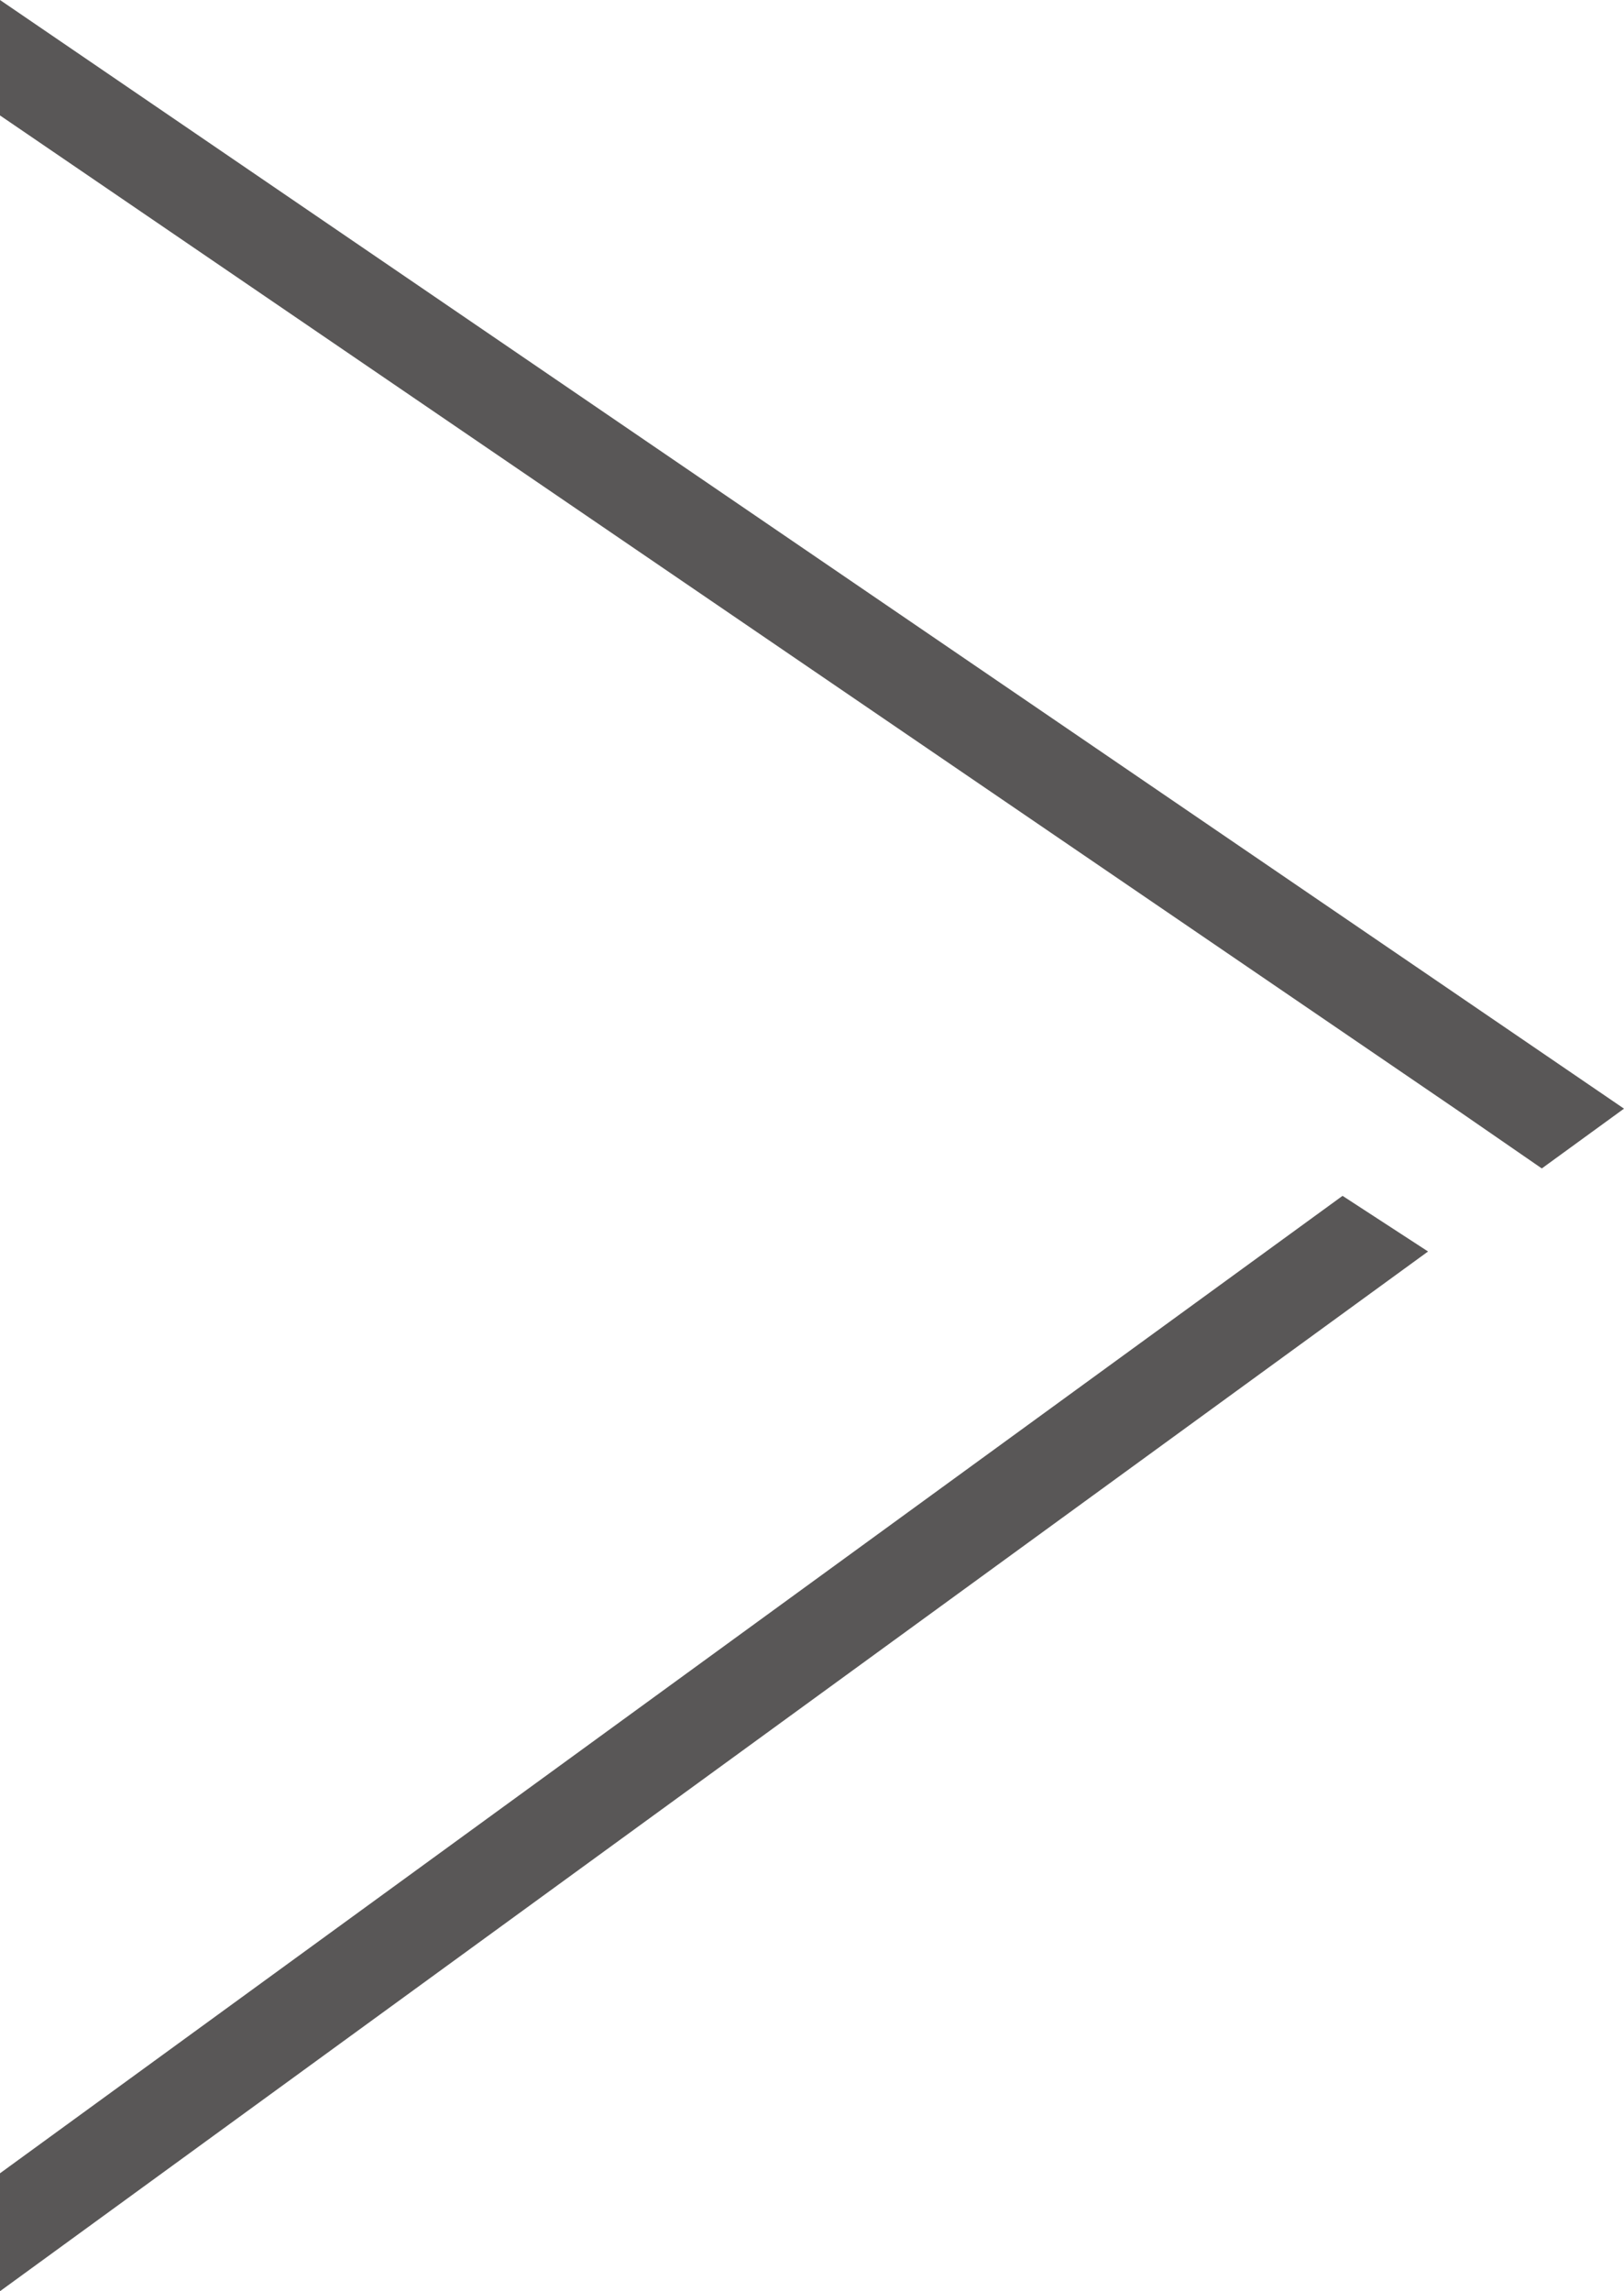
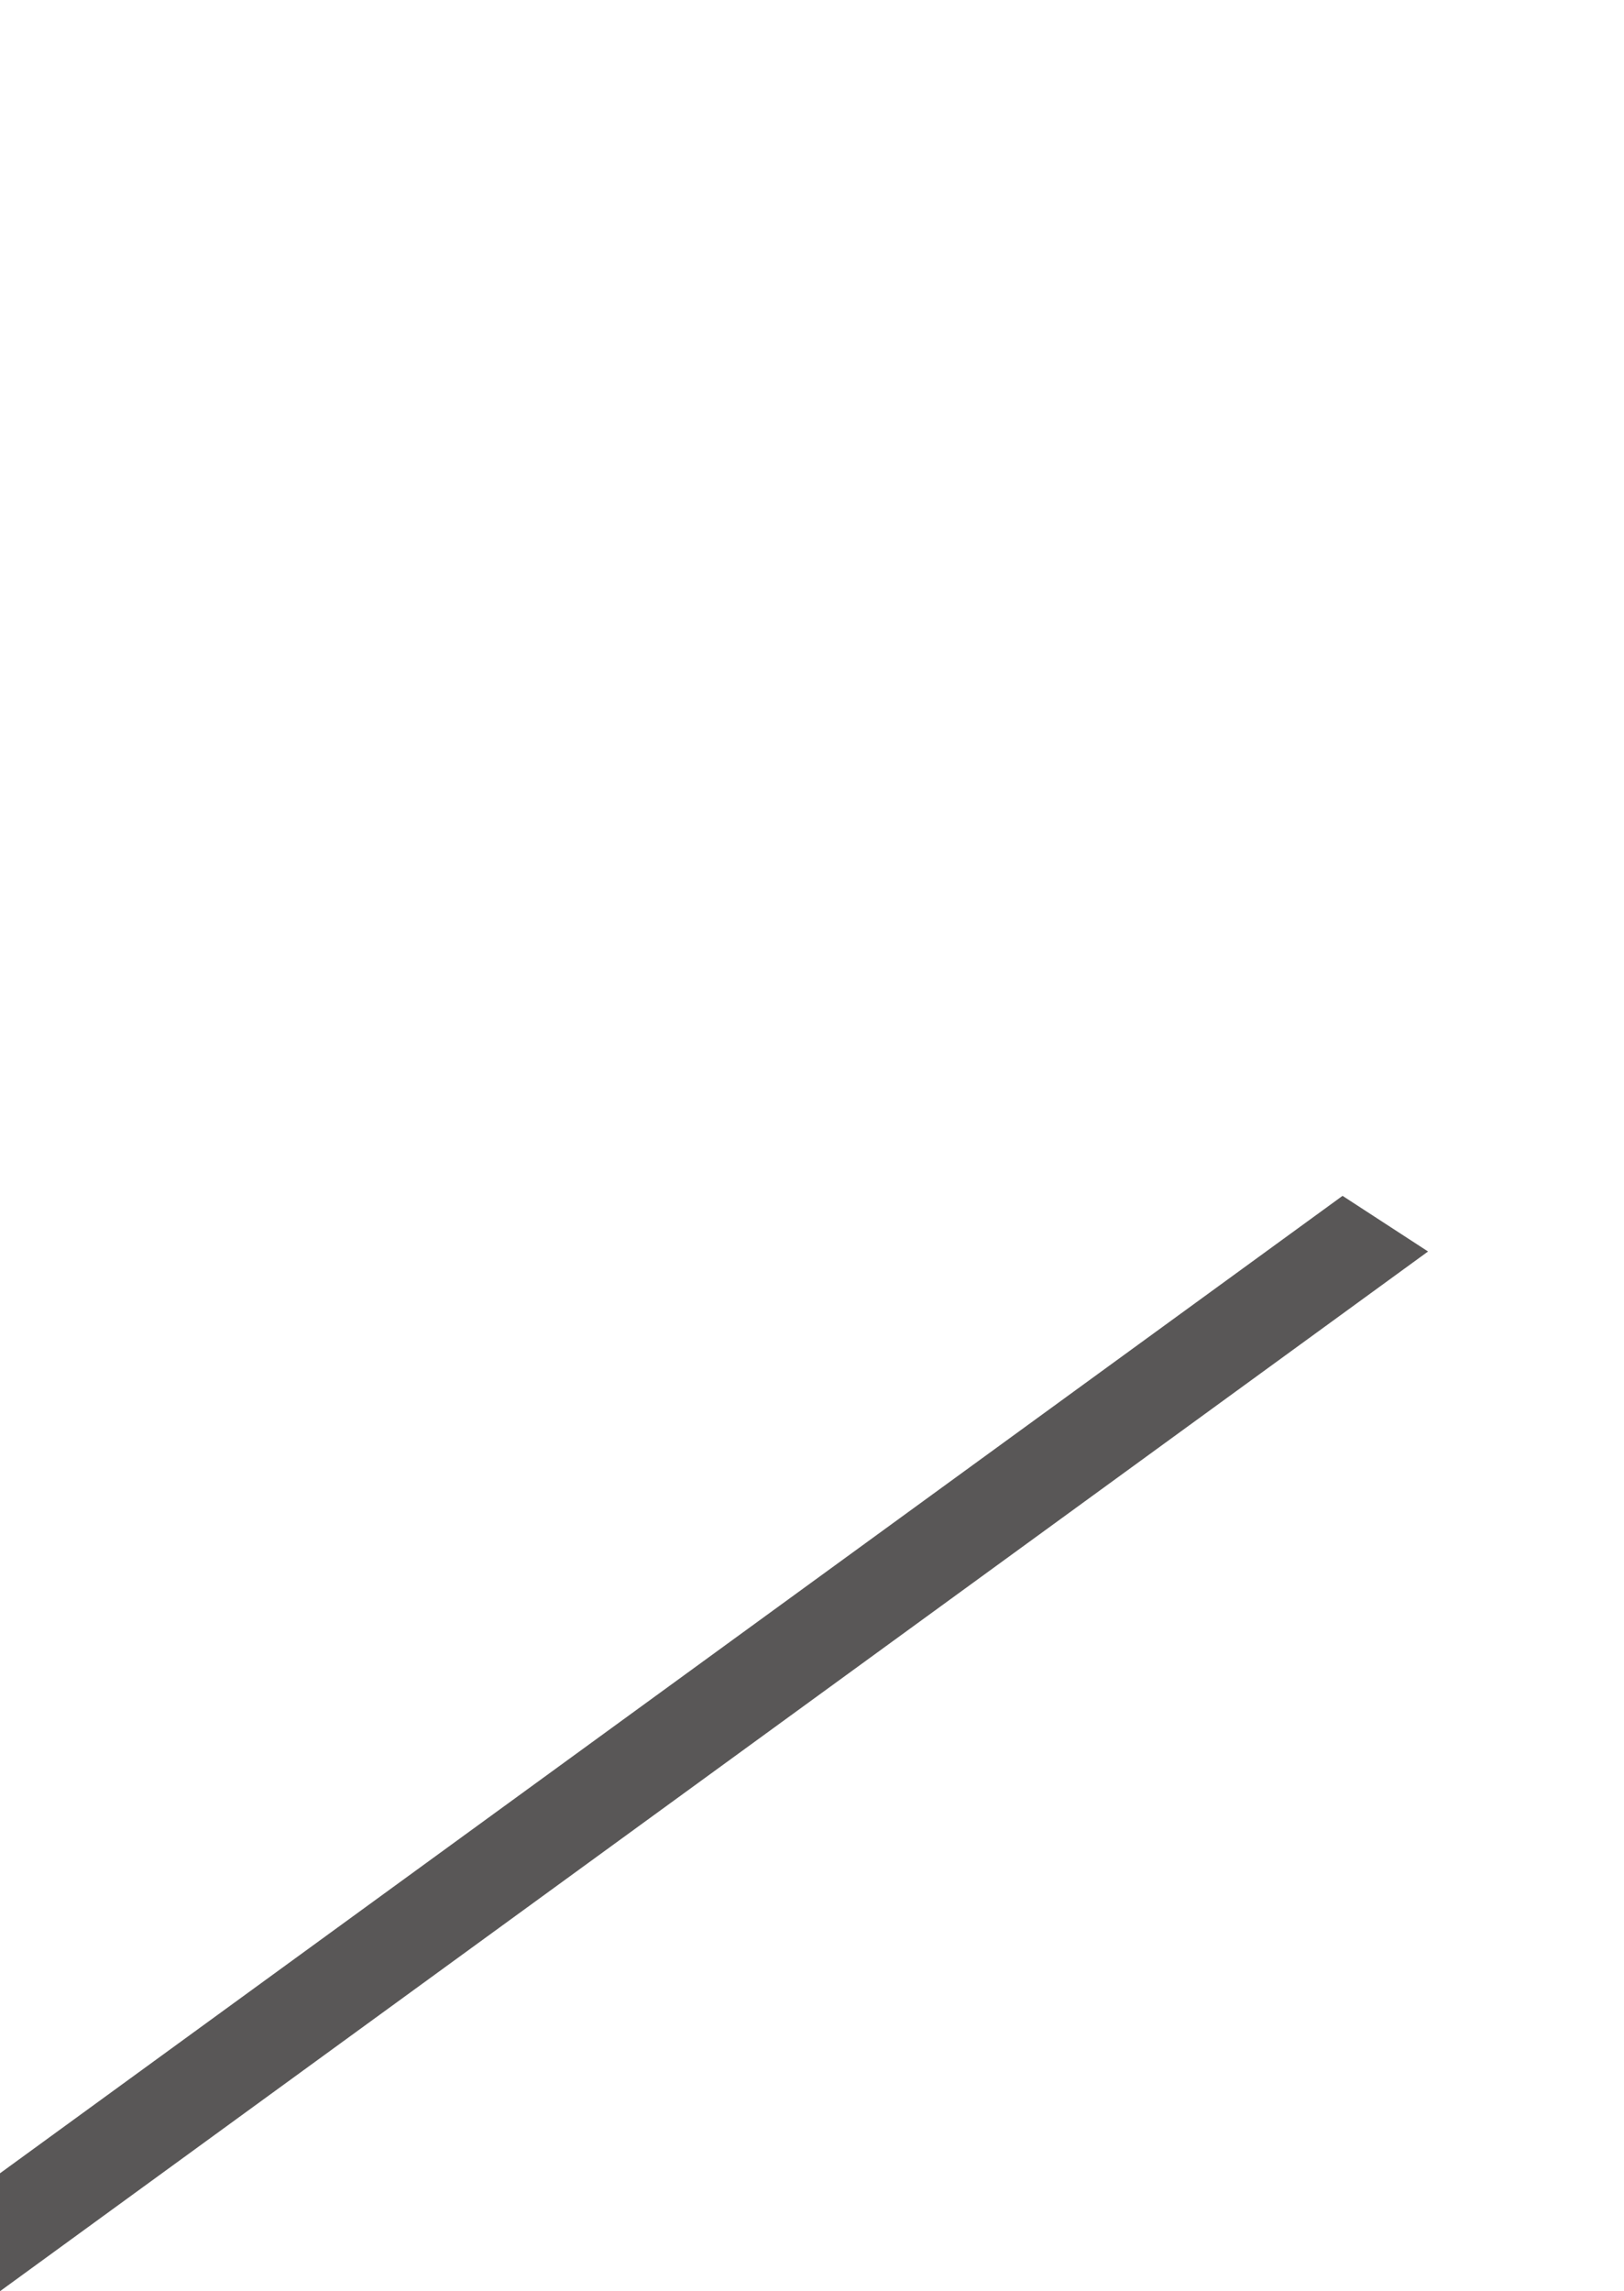
<svg xmlns="http://www.w3.org/2000/svg" id="b" data-name="圖層 2" width="19.56" height="27.59" viewBox="0 0 19.56 27.59">
  <g id="c" data-name="圖層 1">
    <g>
-       <polygon points="18.57 14.07 19.56 13.35 0 0 0 1.39 17.57 13.38 18.57 14.07" style="fill: #595757;" />
      <polygon points="16.17 14.4 0 26.17 0 27.59 17.2 15.07 16.17 14.4" style="fill: #595757;" />
    </g>
  </g>
</svg>